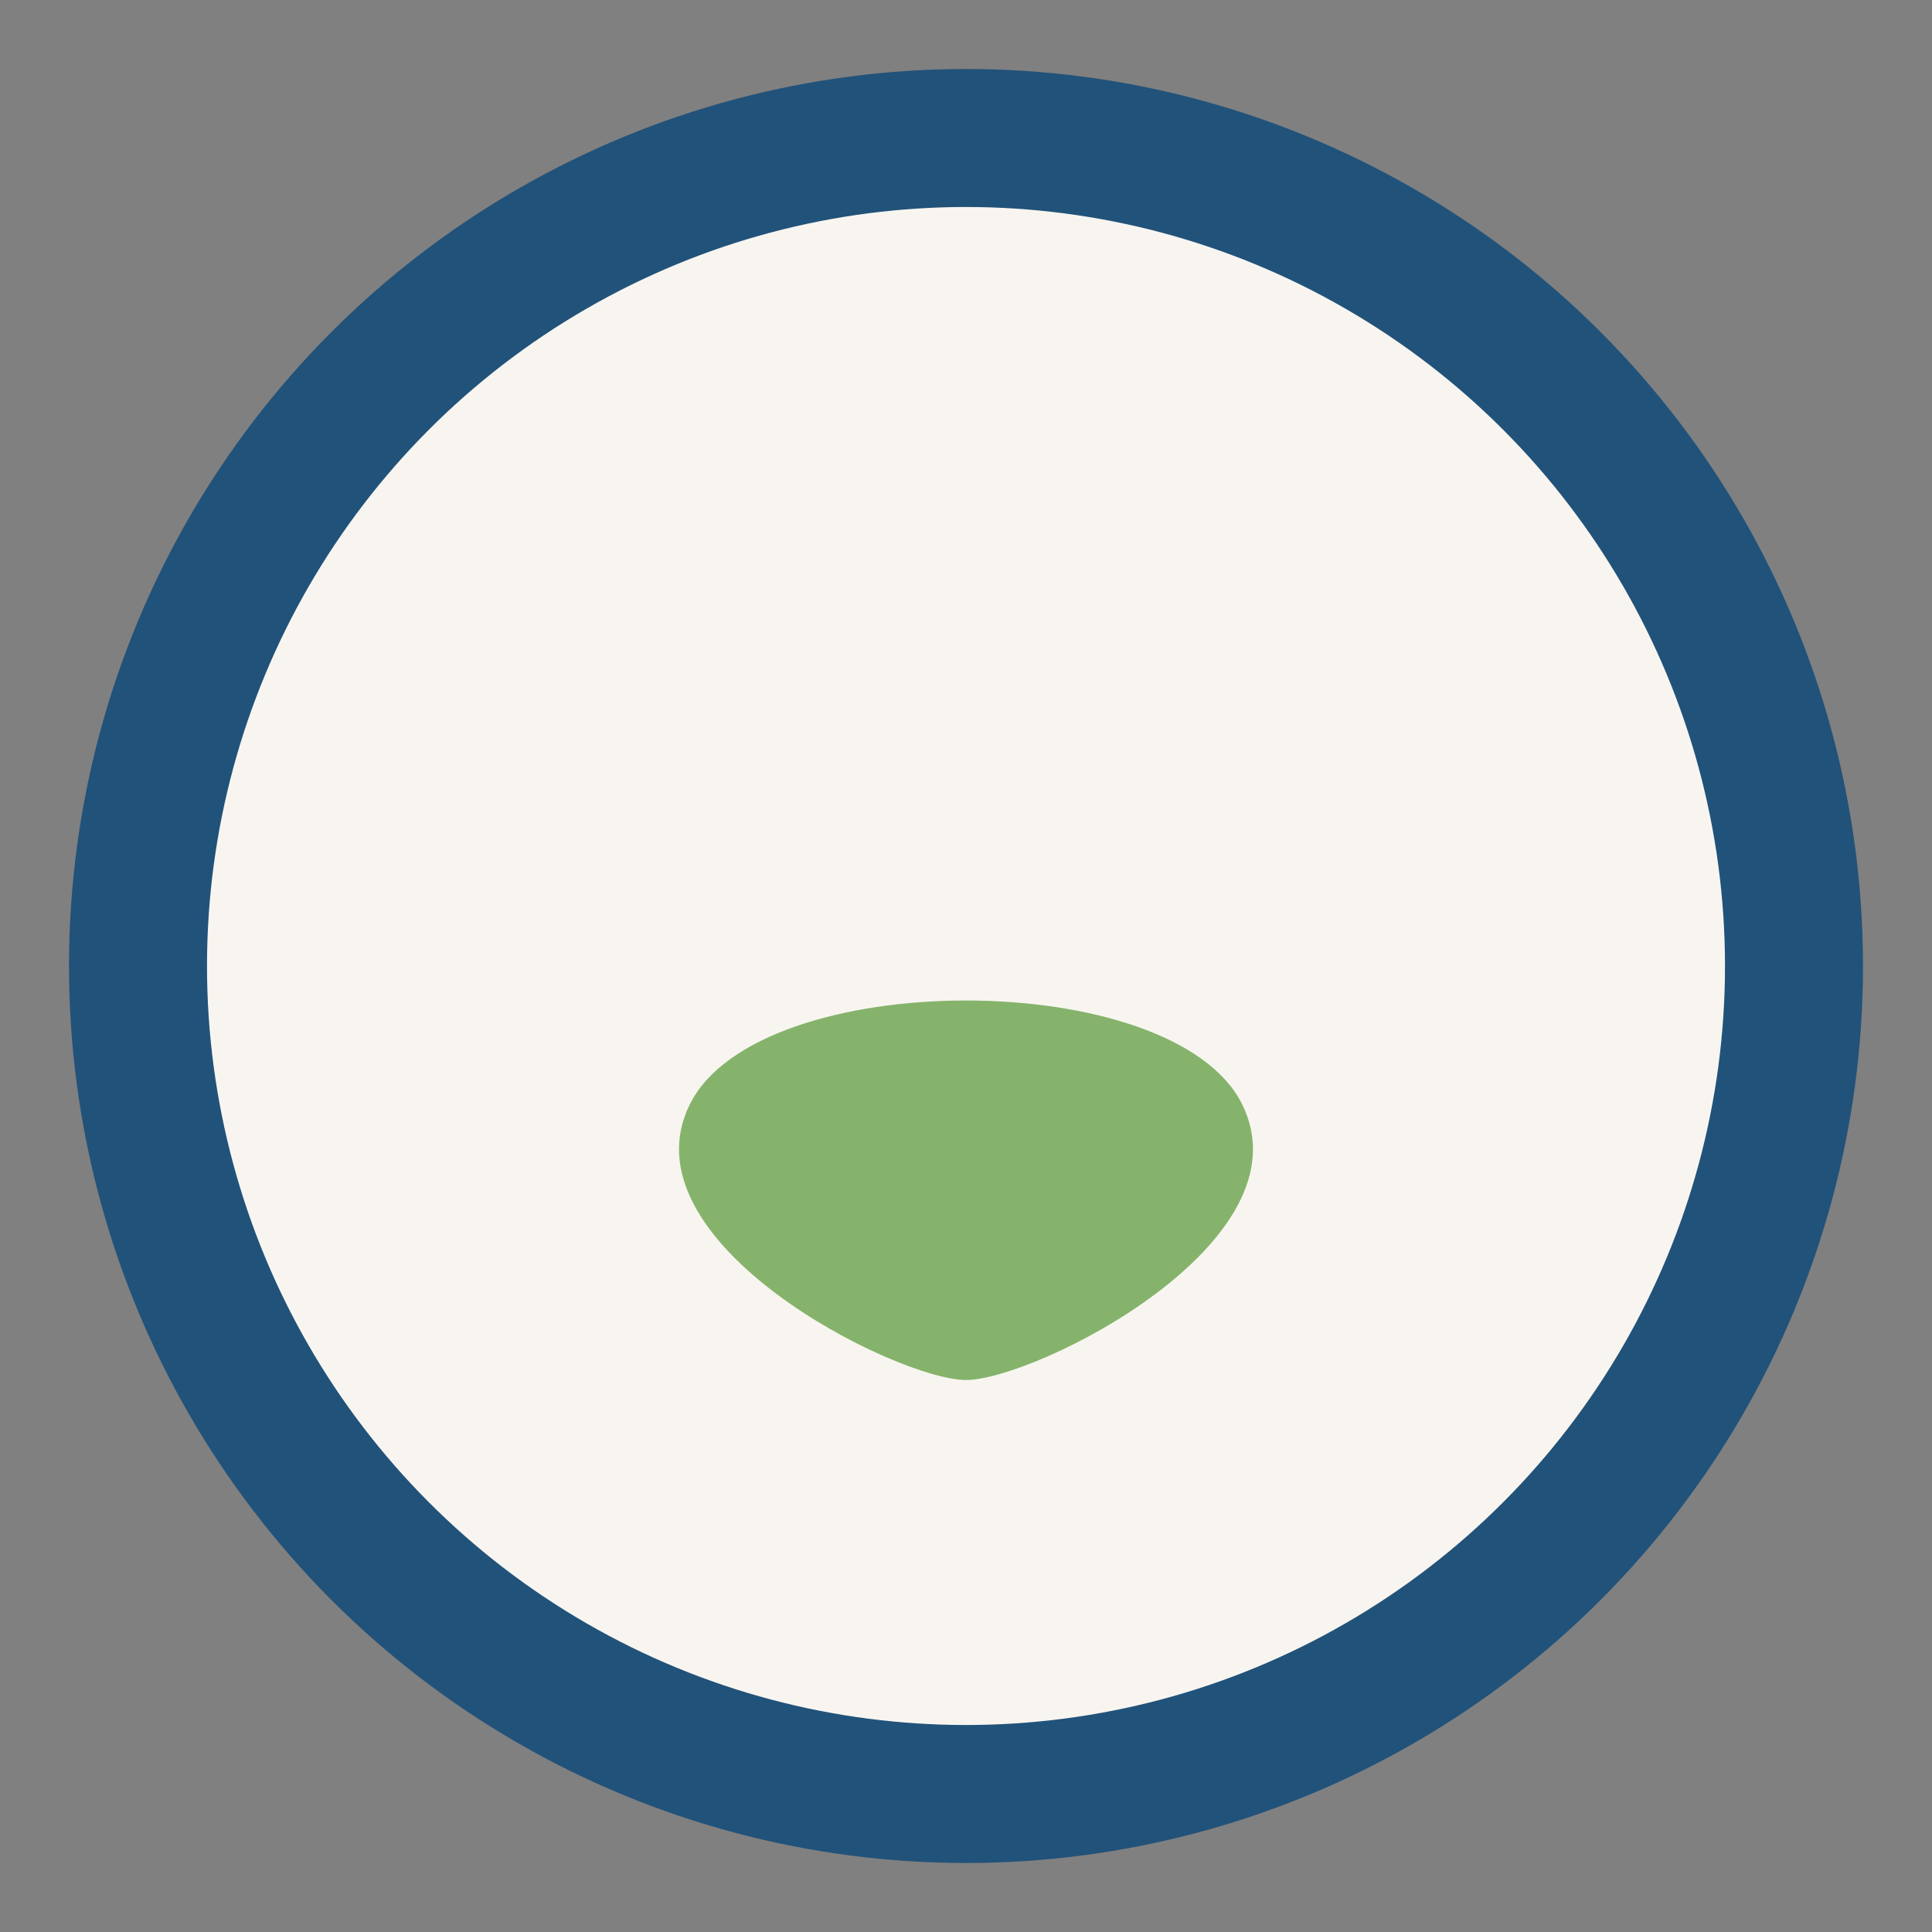
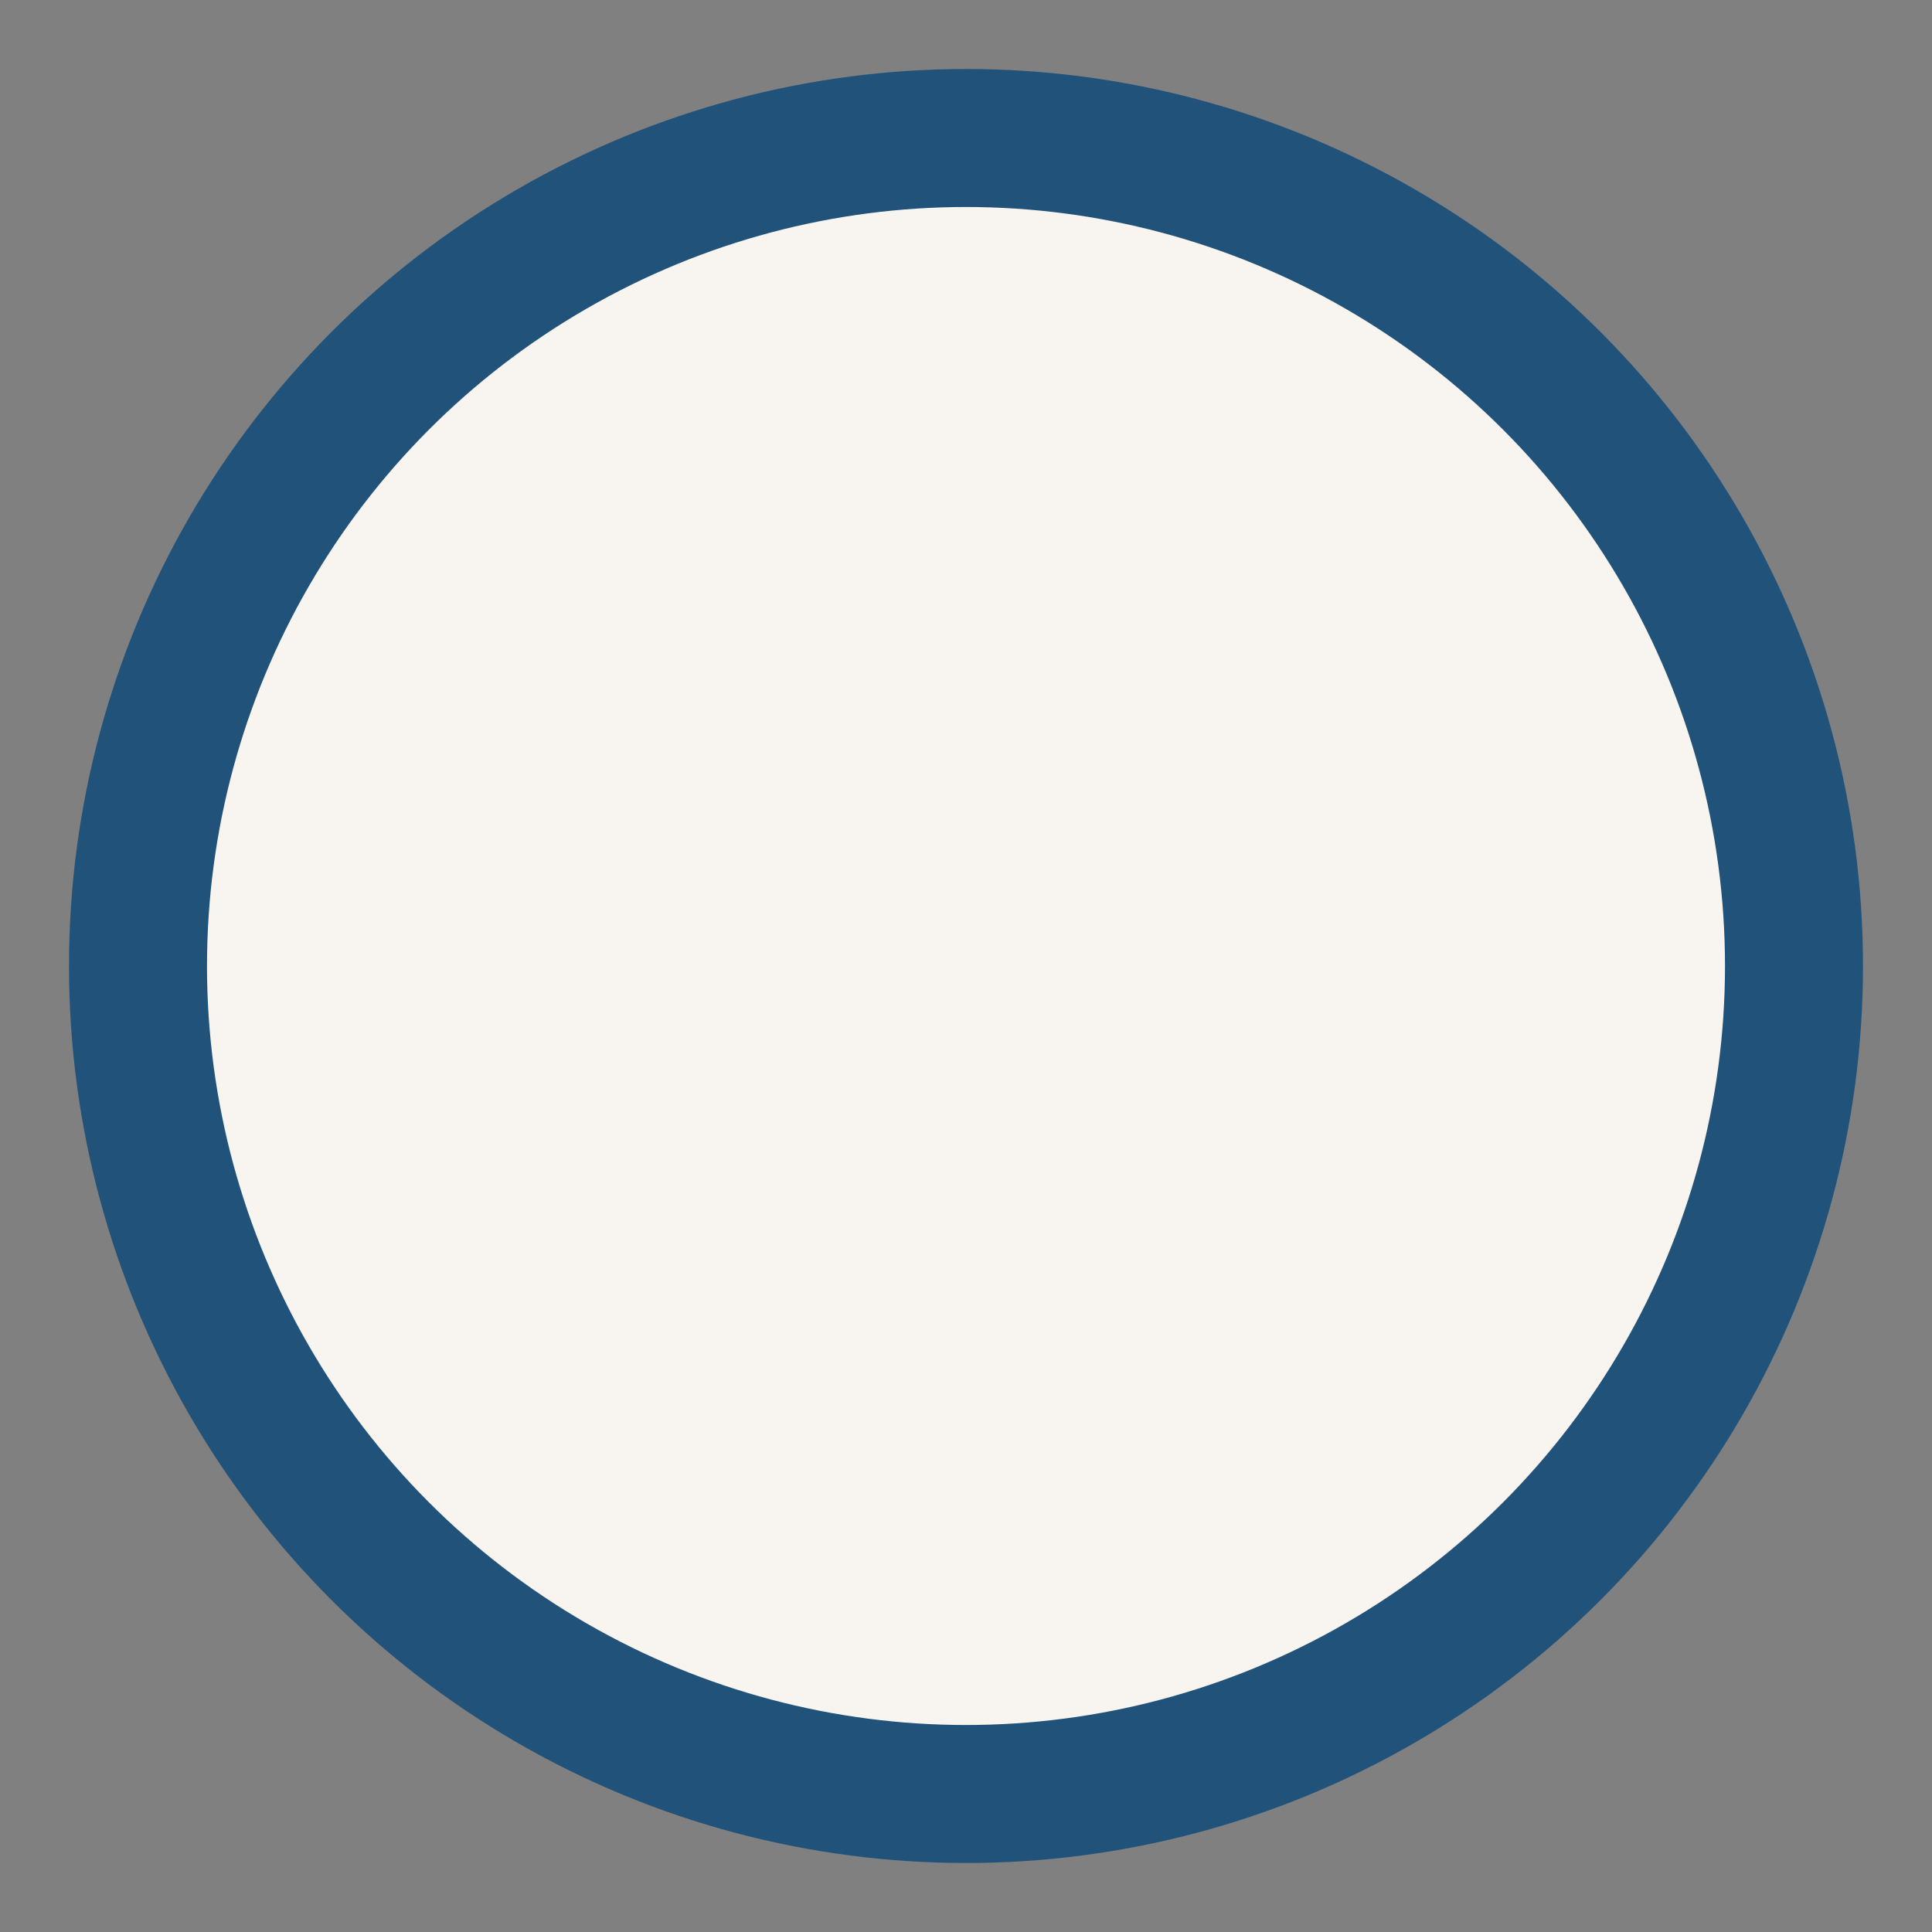
<svg xmlns="http://www.w3.org/2000/svg" width="28" height="28" viewBox="0 0 28 28">
  <rect x="0" y="0" width="28" height="28" fill="#808080" stroke="none" />
  <circle cx="14" cy="14" r="12" fill="#F8F5F0" stroke="#21527A" stroke-width="2" />
-   <path d="M10 16c1-2 7-2 8 0 1 2-3 4-4 4s-5-2-4-4z" fill="#85B36B" />
</svg>